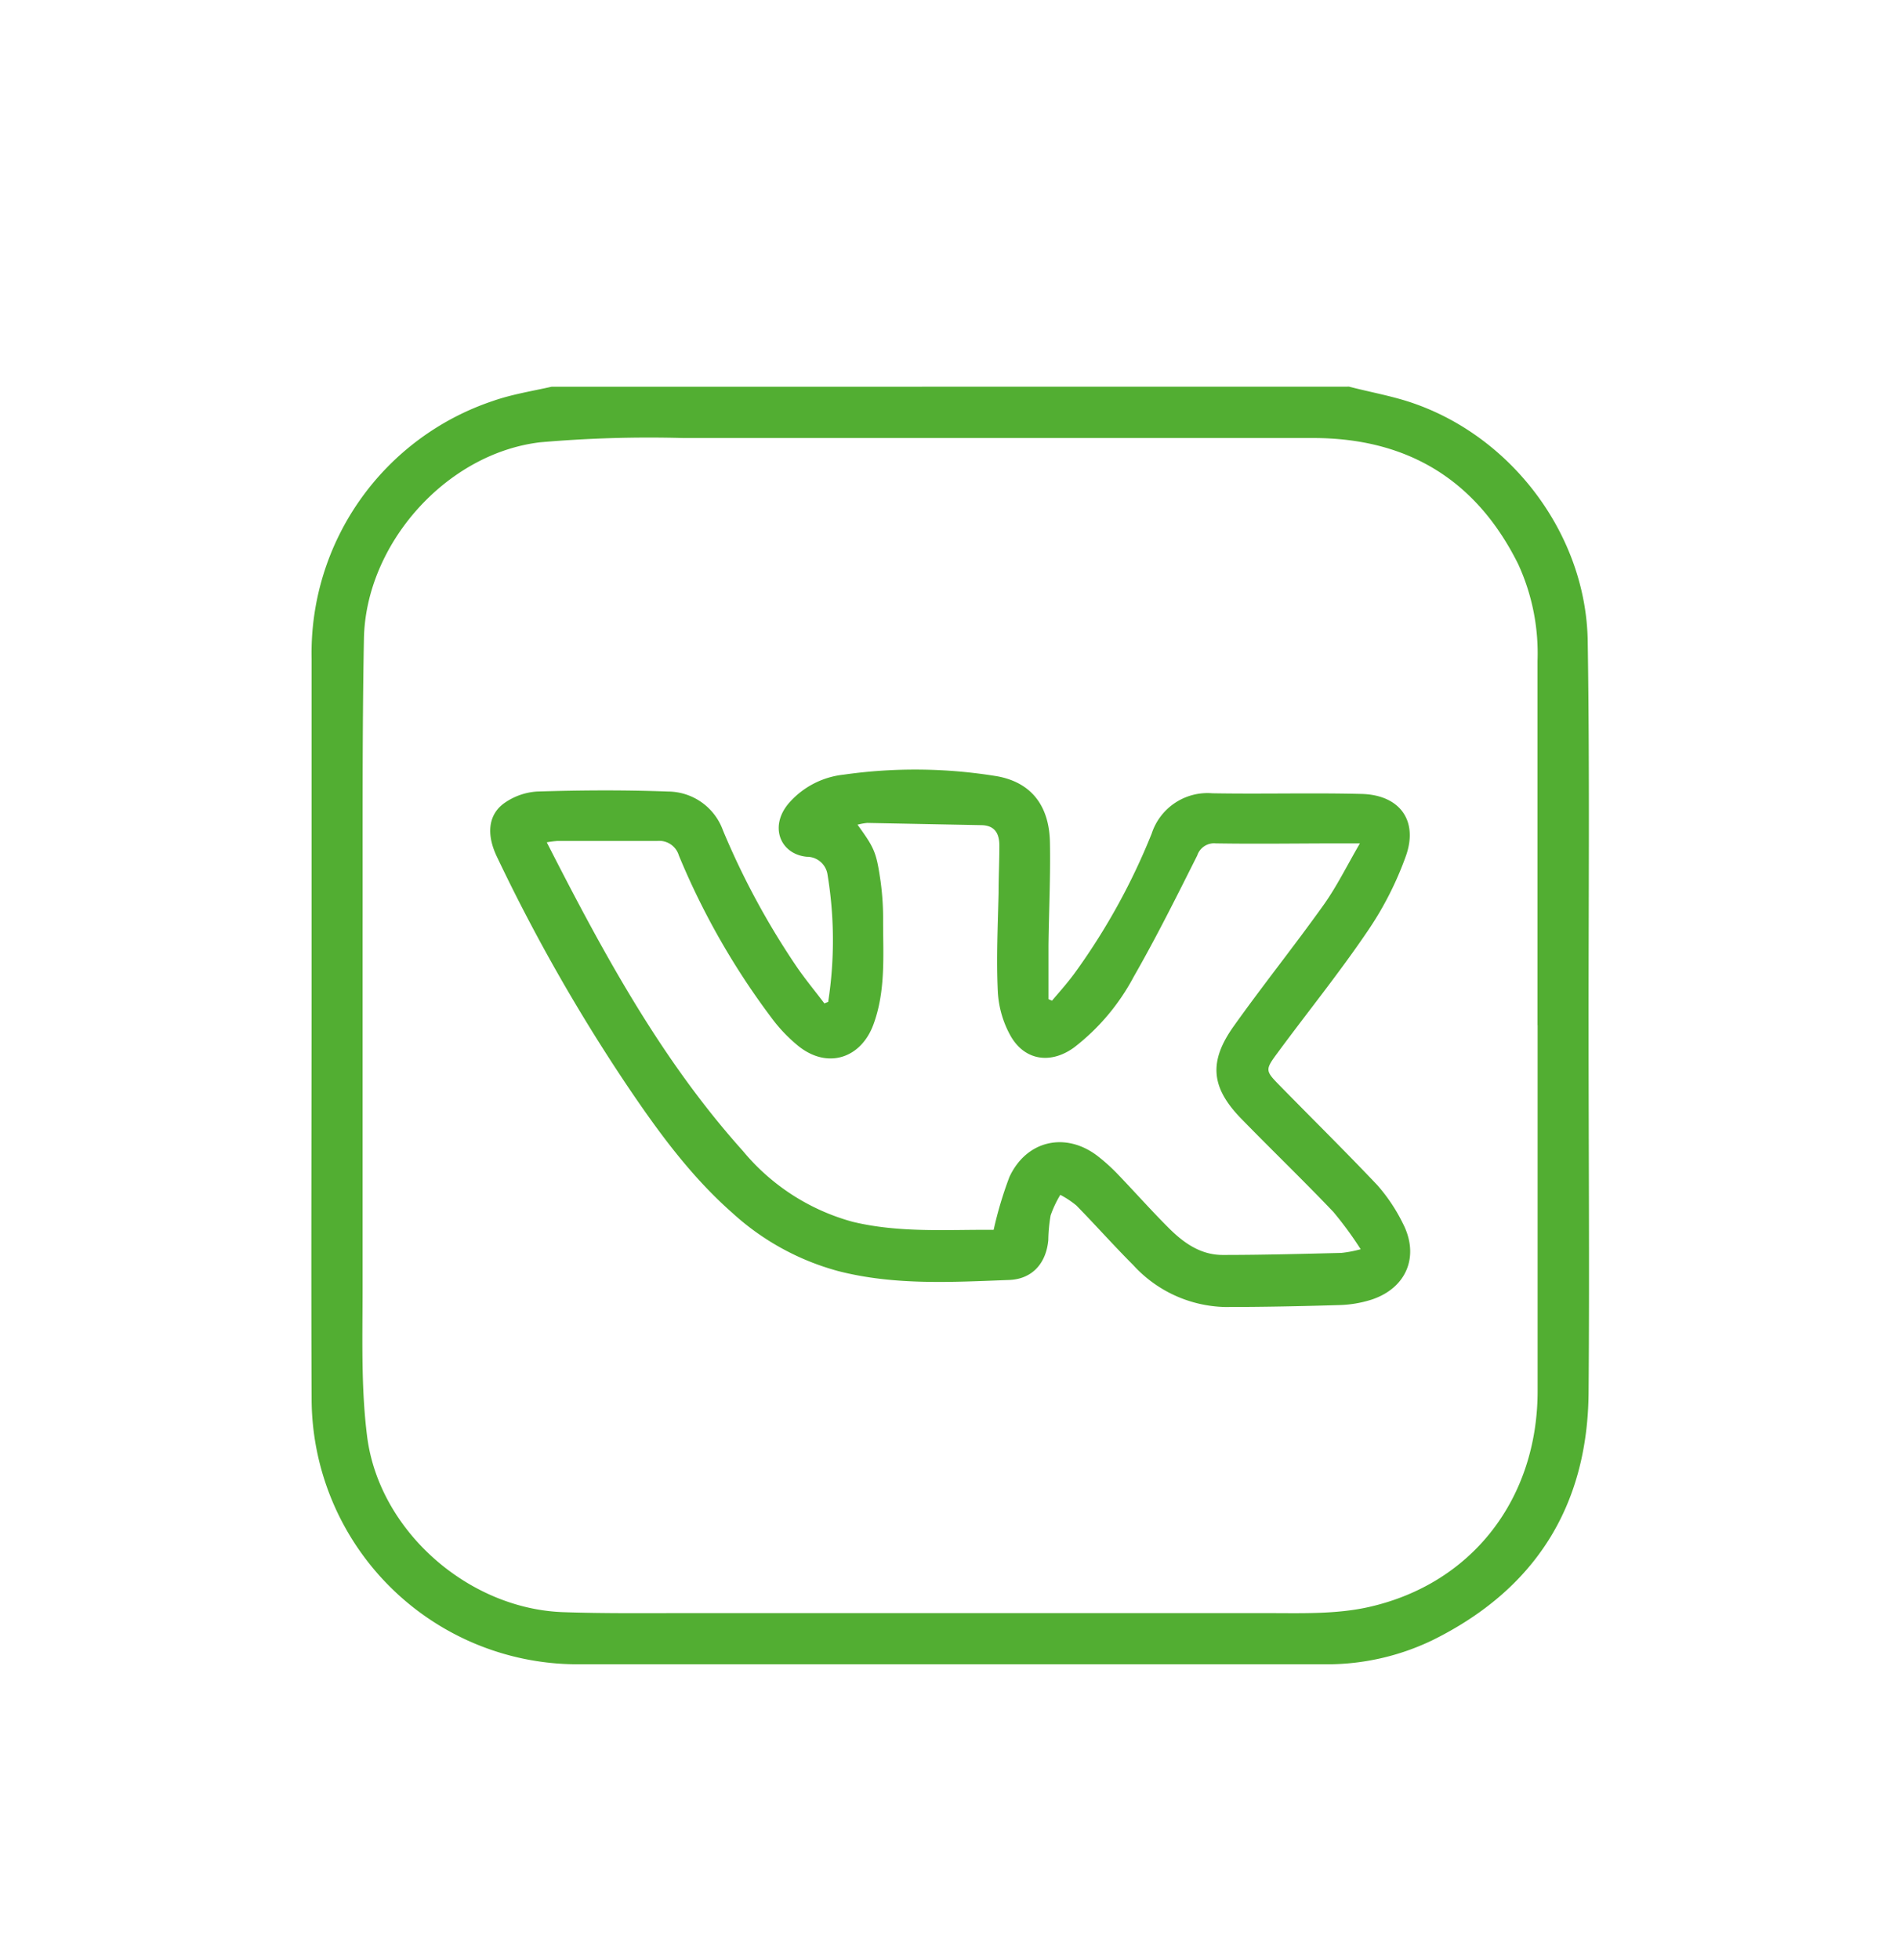
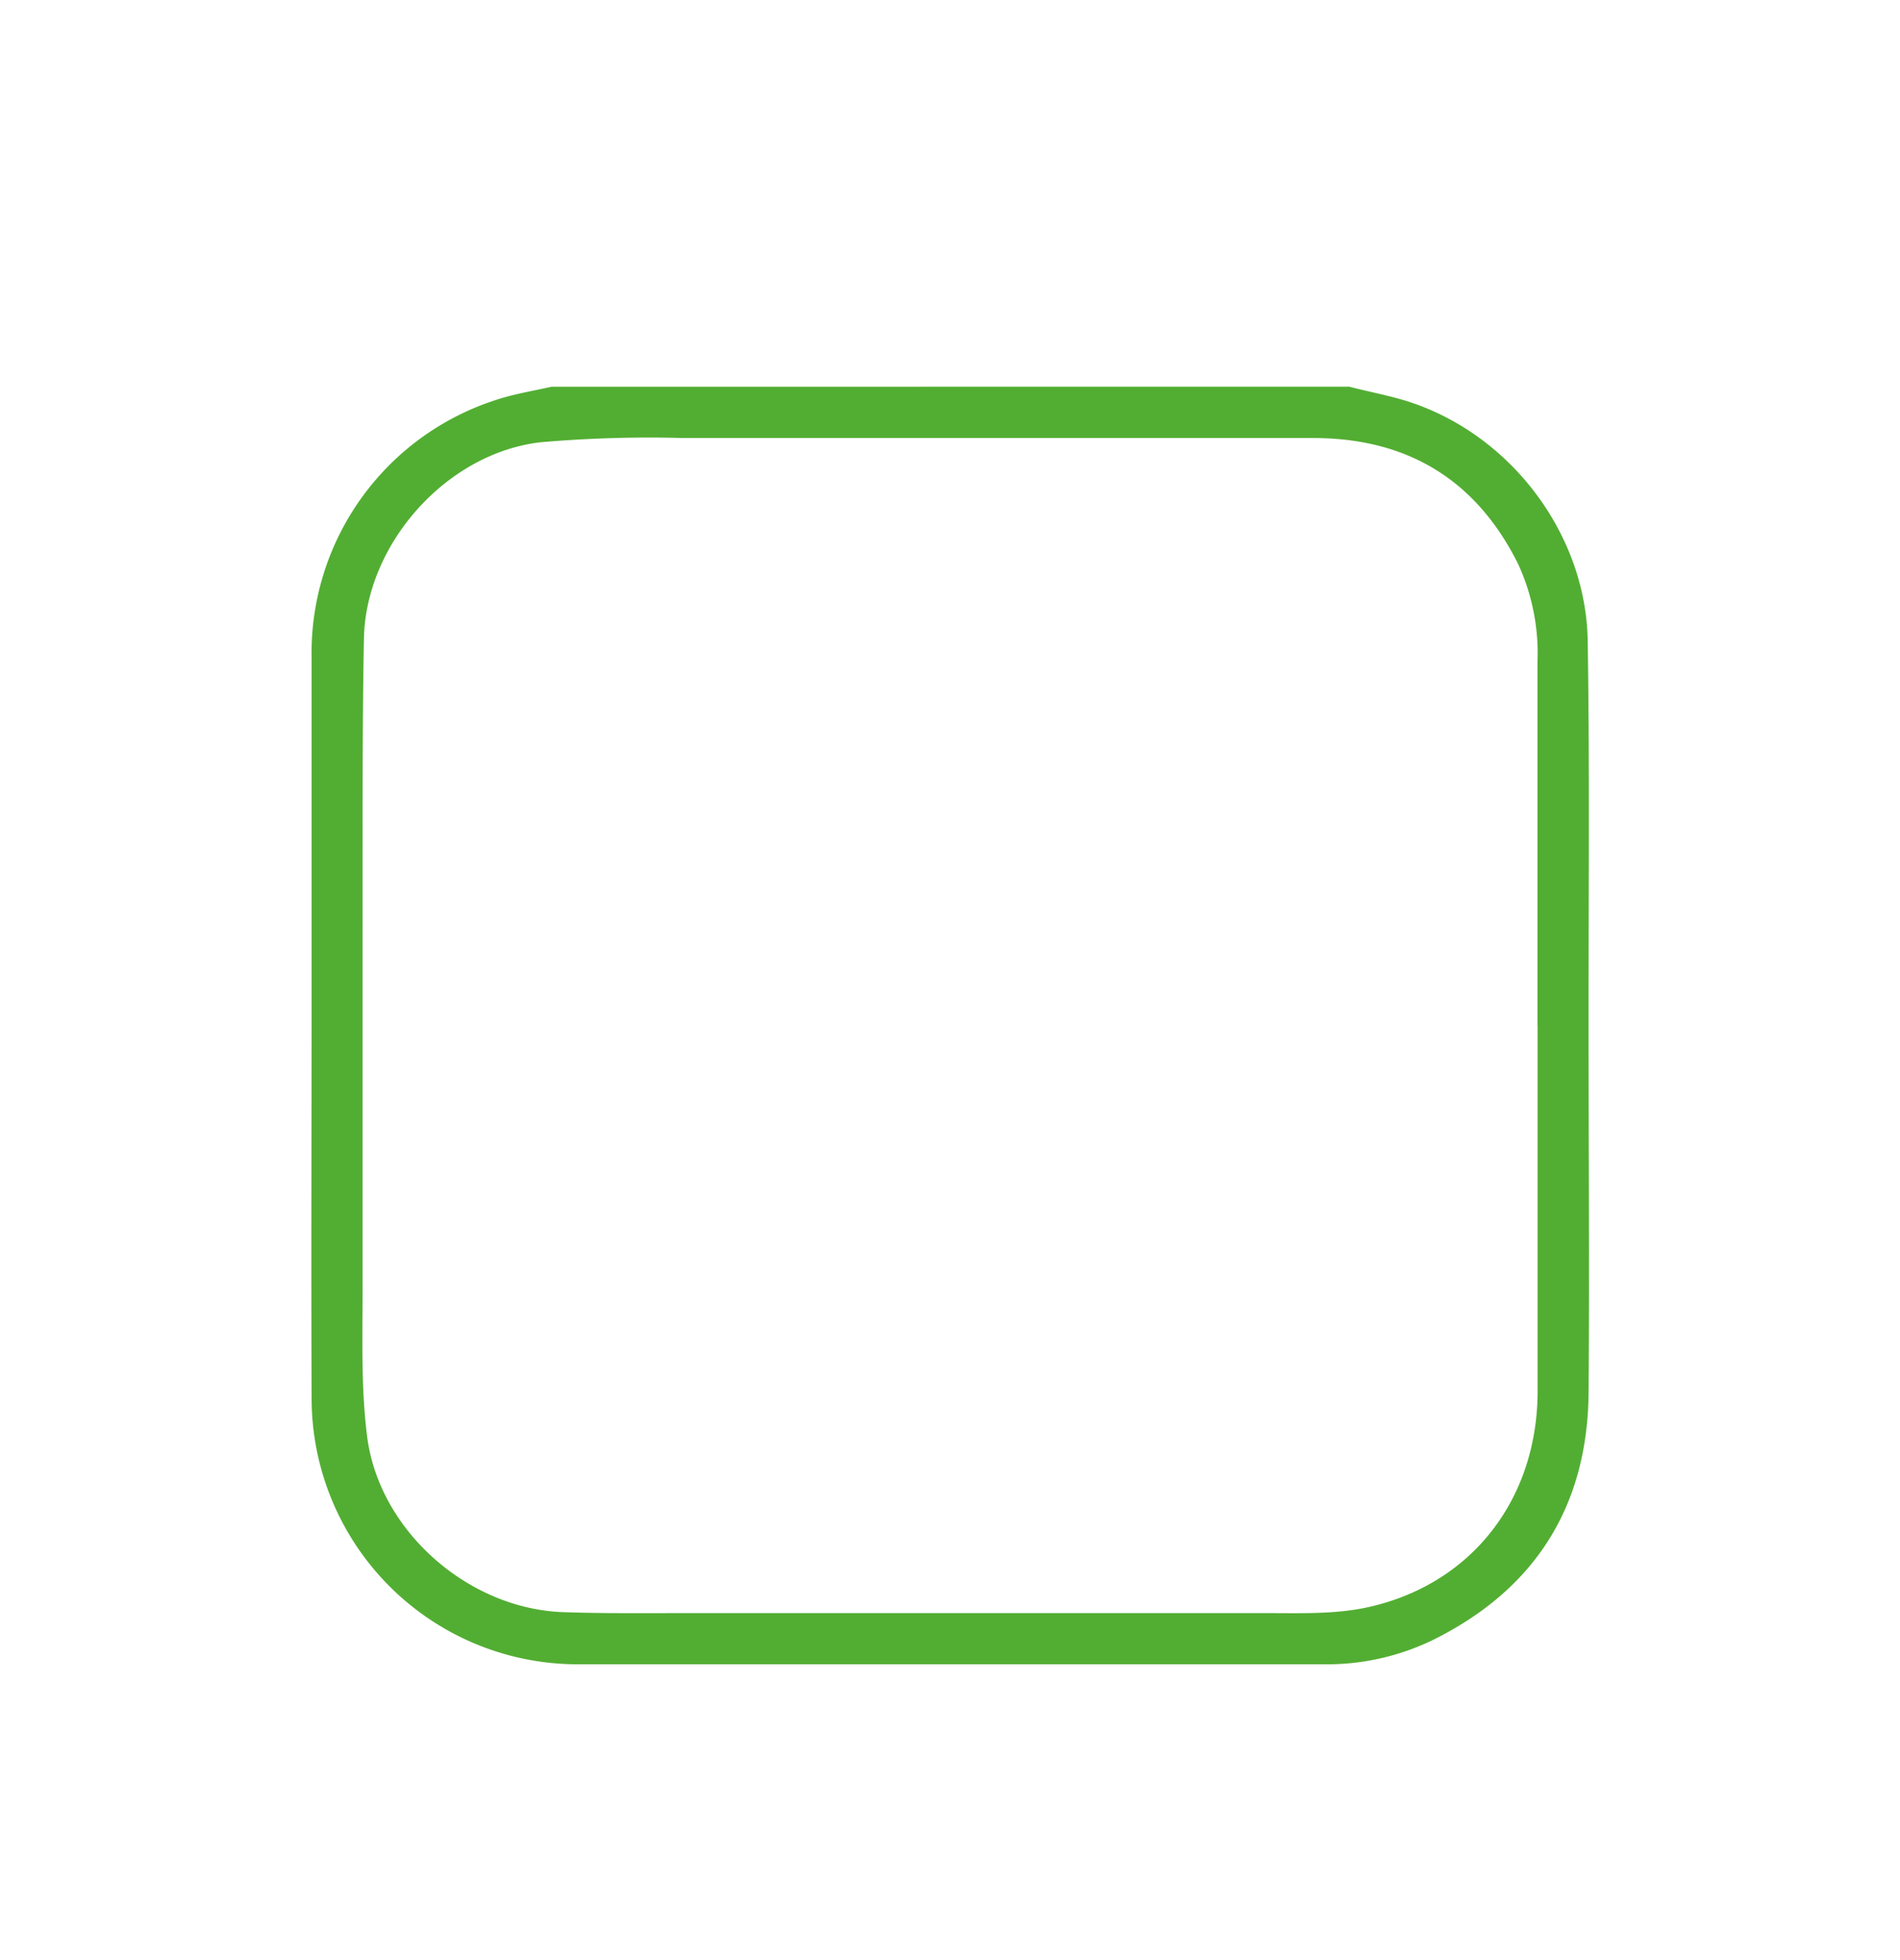
<svg xmlns="http://www.w3.org/2000/svg" id="Layer_1" data-name="Layer 1" viewBox="0 0 196.09 202.21">
  <defs>
    <style>.cls-1{fill:none;}.cls-2{clip-path:url(#clip-path);}.cls-3{clip-path:url(#clip-path-3);}.cls-4{clip-path:url(#clip-path-4);}.cls-5{fill:#52ae32;}</style>
    <clipPath id="clip-path">
-       <rect class="cls-1" x="-442.38" y="-3352.81" width="1920" height="1080" />
-     </clipPath>
+       </clipPath>
    <clipPath id="clip-path-3">
      <rect class="cls-1" x="1106.33" y="-2923.11" width="84.92" height="22.93" />
    </clipPath>
    <clipPath id="clip-path-4">
      <rect class="cls-1" x="-33210.38" y="-35039.81" width="65535" height="65535" />
    </clipPath>
  </defs>
  <path class="cls-5" d="M158.68,105.76h0q0-18.78,0-37.57a22,22,0,0,0-2-10c-4.34-8.72-11.46-13-21.16-13q-32.51,0-65,0a129.72,129.72,0,0,0-14.77.44c-9.7,1.15-18,10.49-18.19,20.25-.19,10.2-.12,20.41-.14,30.62,0,12.14,0,24.28,0,36.42,0,5.1-.17,10.24.47,15.28,1.24,9.73,10.42,17.76,20.19,18.12,4.29.15,8.58.1,12.87.1q29.85,0,59.71,0c3.55,0,7.21.14,10.62-.63,10.73-2.42,17.42-11.25,17.41-22.31q0-18.85,0-37.71M139.23,39.89c2.3.6,4.68,1,6.91,1.81,10.14,3.64,17.56,13.67,17.72,24.44.21,13.3.08,26.6.09,39.9,0,12.57.1,25.13,0,37.7-.12,11.72-5.57,20.26-16.08,25.46a25.06,25.06,0,0,1-11.2,2.5q-38.61,0-77.22,0a27.46,27.46,0,0,1-27.29-27.44c-.06-14.16,0-28.31,0-42.47q0-16.92,0-33.84a27.42,27.42,0,0,1,18.76-26.6c1.92-.67,4-1,6-1.45Z" />
-   <path class="cls-5" d="M102.55,126.88a39.7,39.7,0,0,1,1.63-5.46c1.77-3.8,5.83-4.68,9.12-2.14a19.11,19.11,0,0,1,2,1.8c1.78,1.85,3.49,3.78,5.31,5.6,1.54,1.54,3.3,2.8,5.6,2.79,4.07,0,8.15-.11,12.22-.21a12.43,12.43,0,0,0,2-.38,37.31,37.31,0,0,0-2.83-3.86c-3.1-3.25-6.35-6.38-9.49-9.6s-3.41-5.9-.74-9.61c3-4.21,6.26-8.28,9.27-12.5,1.34-1.89,2.37-4,3.71-6.3h-2c-4.29,0-8.58.07-12.87,0a1.83,1.83,0,0,0-1.92,1.25c-2.11,4.2-4.21,8.42-6.55,12.5a22.55,22.55,0,0,1-6.18,7.32c-2.39,1.72-5.06,1.35-6.52-1.19a10.46,10.46,0,0,1-1.33-4.6c-.16-3.38,0-6.78.08-10.16,0-1.63.08-3.26.08-4.89,0-1.2-.43-2.08-1.84-2.11l-11.8-.23a6.62,6.62,0,0,0-1,.18c1.74,2.41,1.94,2.8,2.38,5.84a28,28,0,0,1,.26,4.1c0,3.58.28,7.21-1,10.68s-4.7,4.62-7.7,2.25a16,16,0,0,1-2.86-3,76.46,76.46,0,0,1-9.52-16.7,2.11,2.11,0,0,0-2.24-1.49c-3.43,0-6.87,0-10.3,0a10.16,10.16,0,0,0-1.09.14c5.8,11.37,11.77,22.41,20.24,31.84A22.31,22.31,0,0,0,88,126.05c4.85,1.17,9.79.79,14.53.83M85.48,103.31a41.56,41.56,0,0,0-.09-13.17,2.15,2.15,0,0,0-2.13-1.75c-2.81-.27-4-3.31-1.62-5.78a8.72,8.72,0,0,1,5.42-2.69,52.2,52.2,0,0,1,15.88.17c3.47.64,5.34,3,5.42,6.8.07,3.55-.11,7.12-.15,10.67,0,1.84,0,3.68,0,5.52l.36.16c.85-1,1.75-2,2.54-3.12A67,67,0,0,0,118.86,86a6.06,6.06,0,0,1,6.25-4.16c5.15.09,10.3-.06,15.44.07,3.88.11,5.83,2.71,4.56,6.36a34.11,34.11,0,0,1-4,7.84c-2.91,4.29-6.18,8.33-9.26,12.51-1.32,1.78-1.27,1.85.28,3.43,3.33,3.4,6.72,6.74,10,10.2a17.86,17.86,0,0,1,2.64,3.94c1.77,3.4.4,6.71-3.25,7.9a12,12,0,0,1-3.28.55c-3.94.12-7.89.2-11.83.2a13.23,13.23,0,0,1-9.46-4.33c-2-2-3.88-4.12-5.86-6.14a9.56,9.56,0,0,0-1.66-1.1,11.2,11.2,0,0,0-1,2.12,16.44,16.44,0,0,0-.24,2.55c-.22,2.37-1.63,4-4,4.11-5.9.22-11.84.58-17.66-.91a26.38,26.38,0,0,1-10.94-6c-4.33-3.81-7.69-8.43-10.88-13.16A184.92,184.92,0,0,1,51.28,88.38c-1.08-2.26-.92-4.29.73-5.5a6.59,6.59,0,0,1,3.41-1.22c4.5-.14,9-.17,13.51,0a6.06,6.06,0,0,1,5.68,4,79.54,79.54,0,0,0,7.56,14c.9,1.33,1.94,2.57,2.91,3.86l.4-.16" />
</svg>